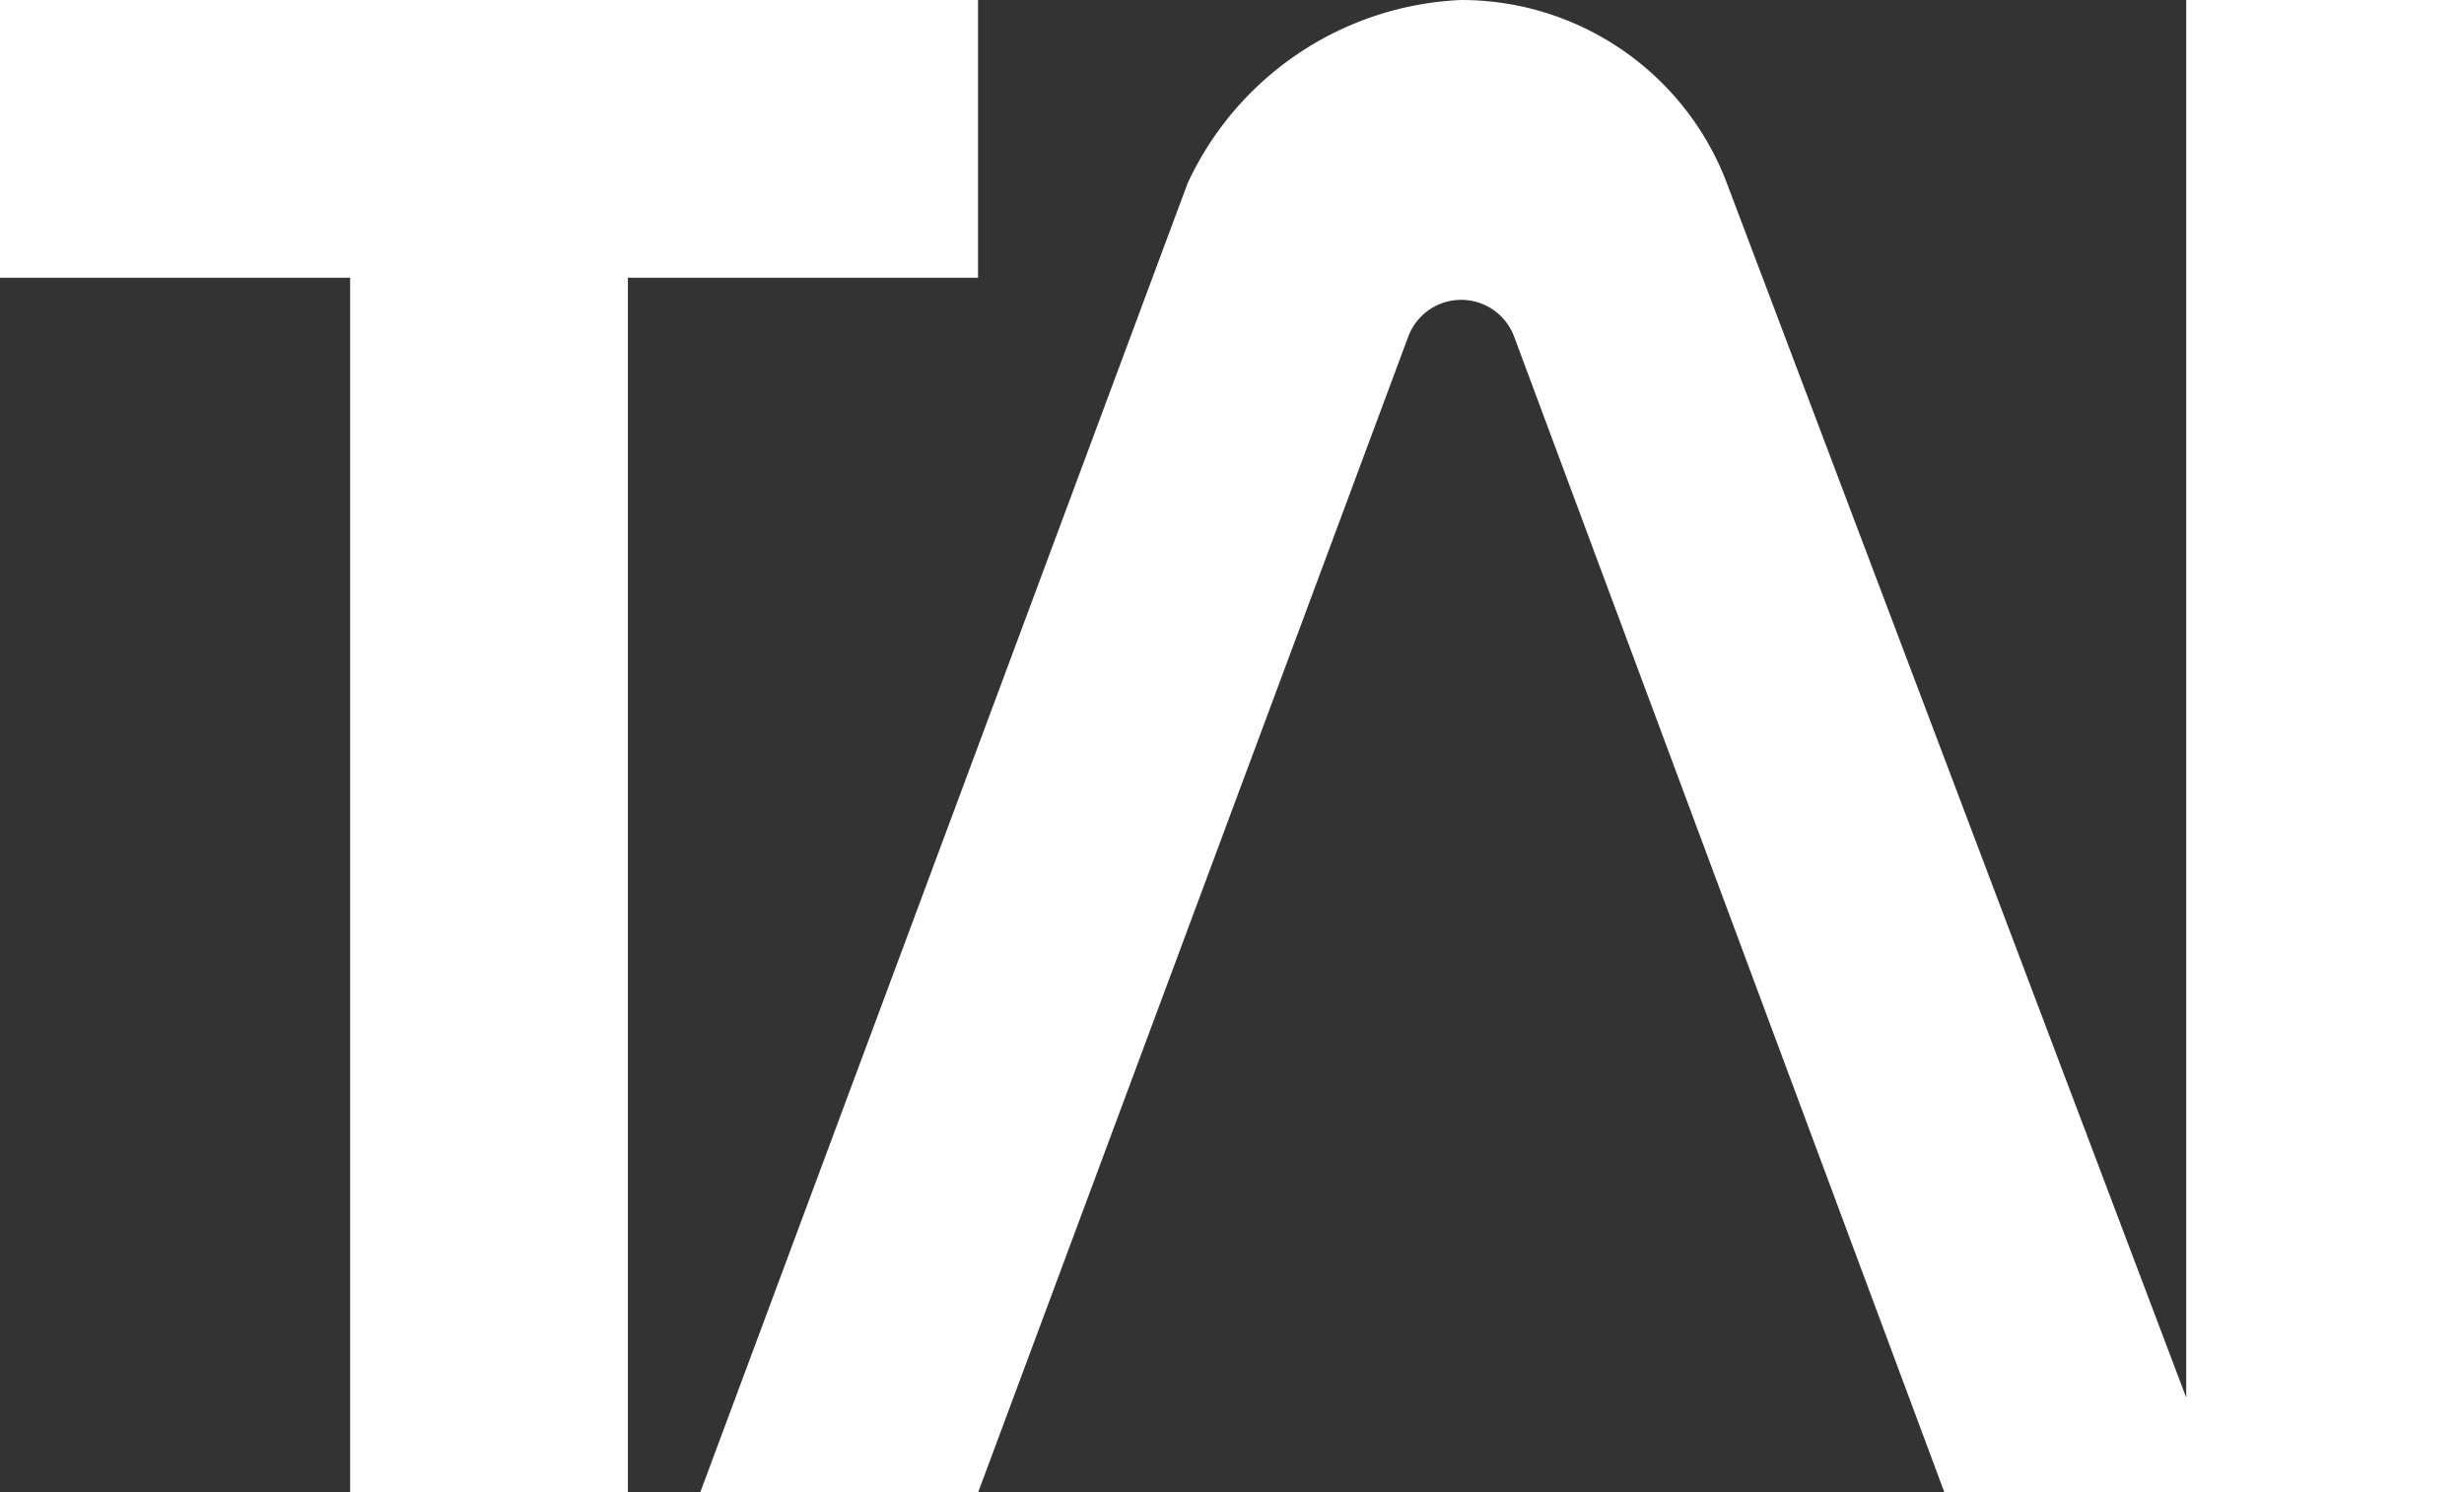
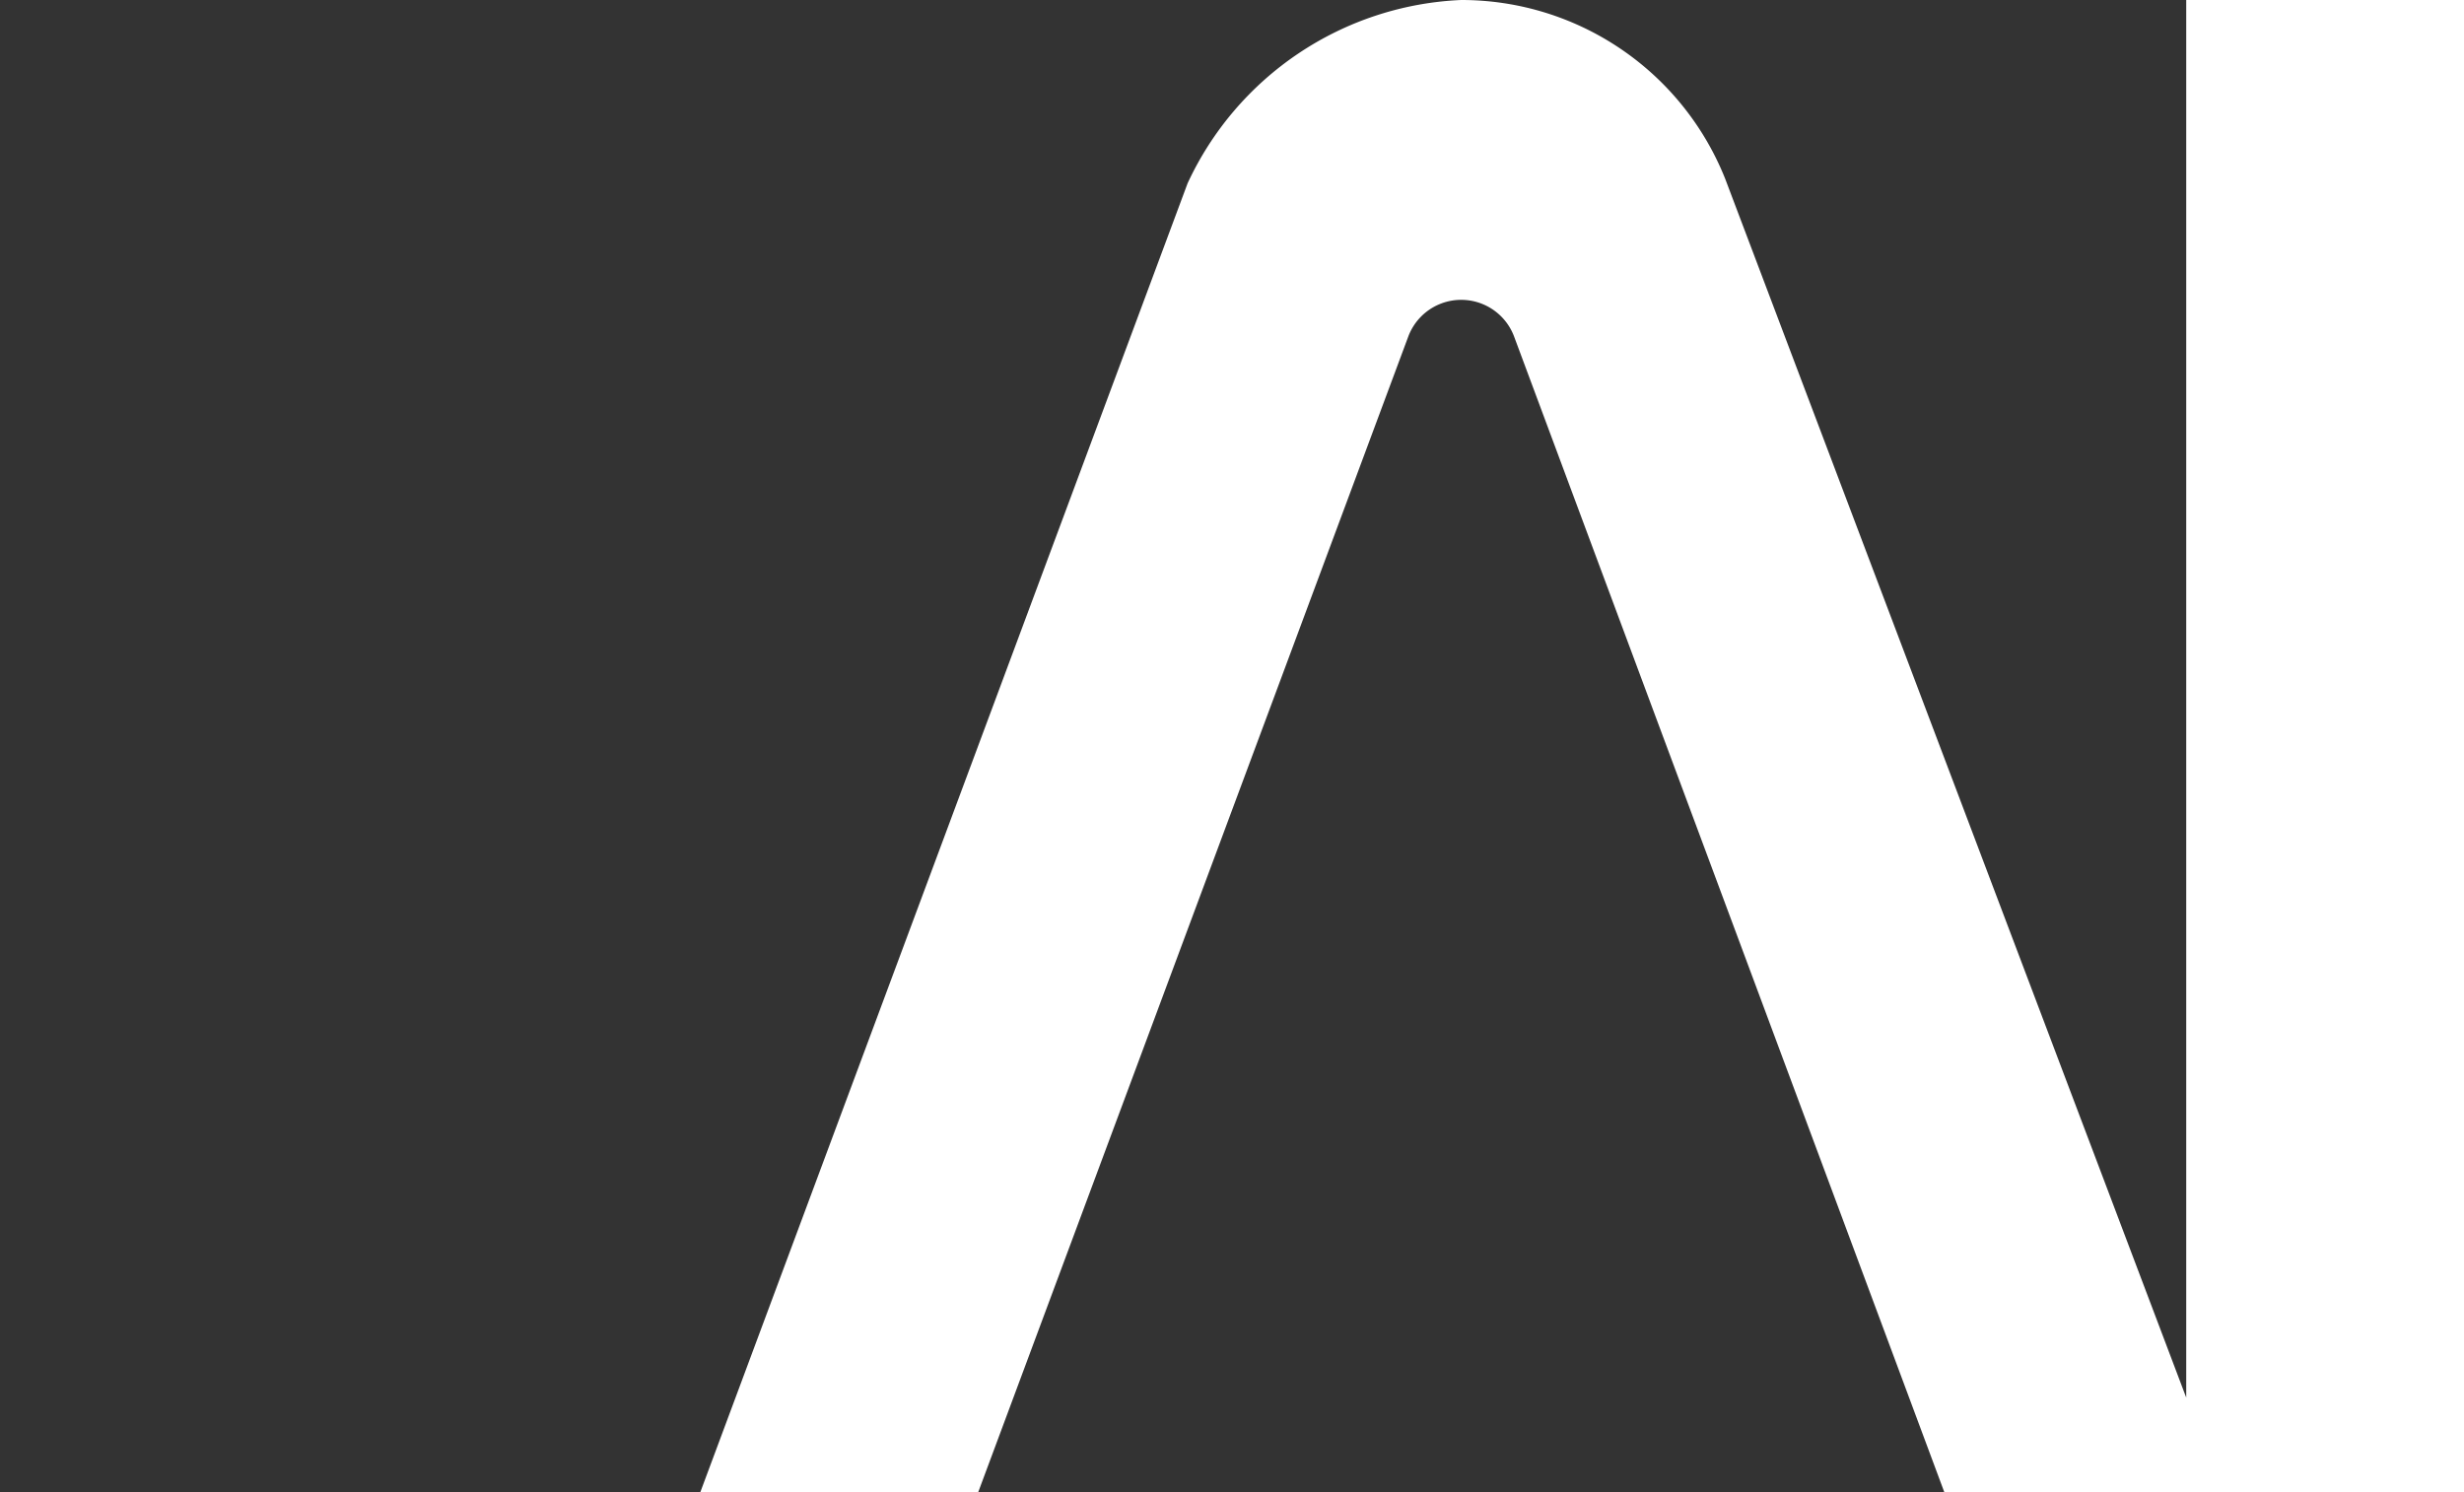
<svg xmlns="http://www.w3.org/2000/svg" width="88.668" height="53.708" viewBox="0 0 88.668 53.708">
  <rect x="0" y="0" width="88.668" height="53.708" fill="#333333" stroke="none" />
  <g>
    <path d="M78.672,0V50.3L62.084,6.441A10.217,10.217,0,0,0,52.581,0a11.393,11.393,0,0,0-9.846,6.6L25.2,53.707h10L50.676,12.116a2.033,2.033,0,0,1,3.811,0L69.968,53.707h18.7V0Z" fill="#fff" />
-     <polygon points="35.195 0 0 0 0 9.995 12.6 9.995 12.6 53.708 22.595 53.708 22.595 9.995 35.195 9.995 35.195 0" fill="#fff" />
  </g>
</svg>